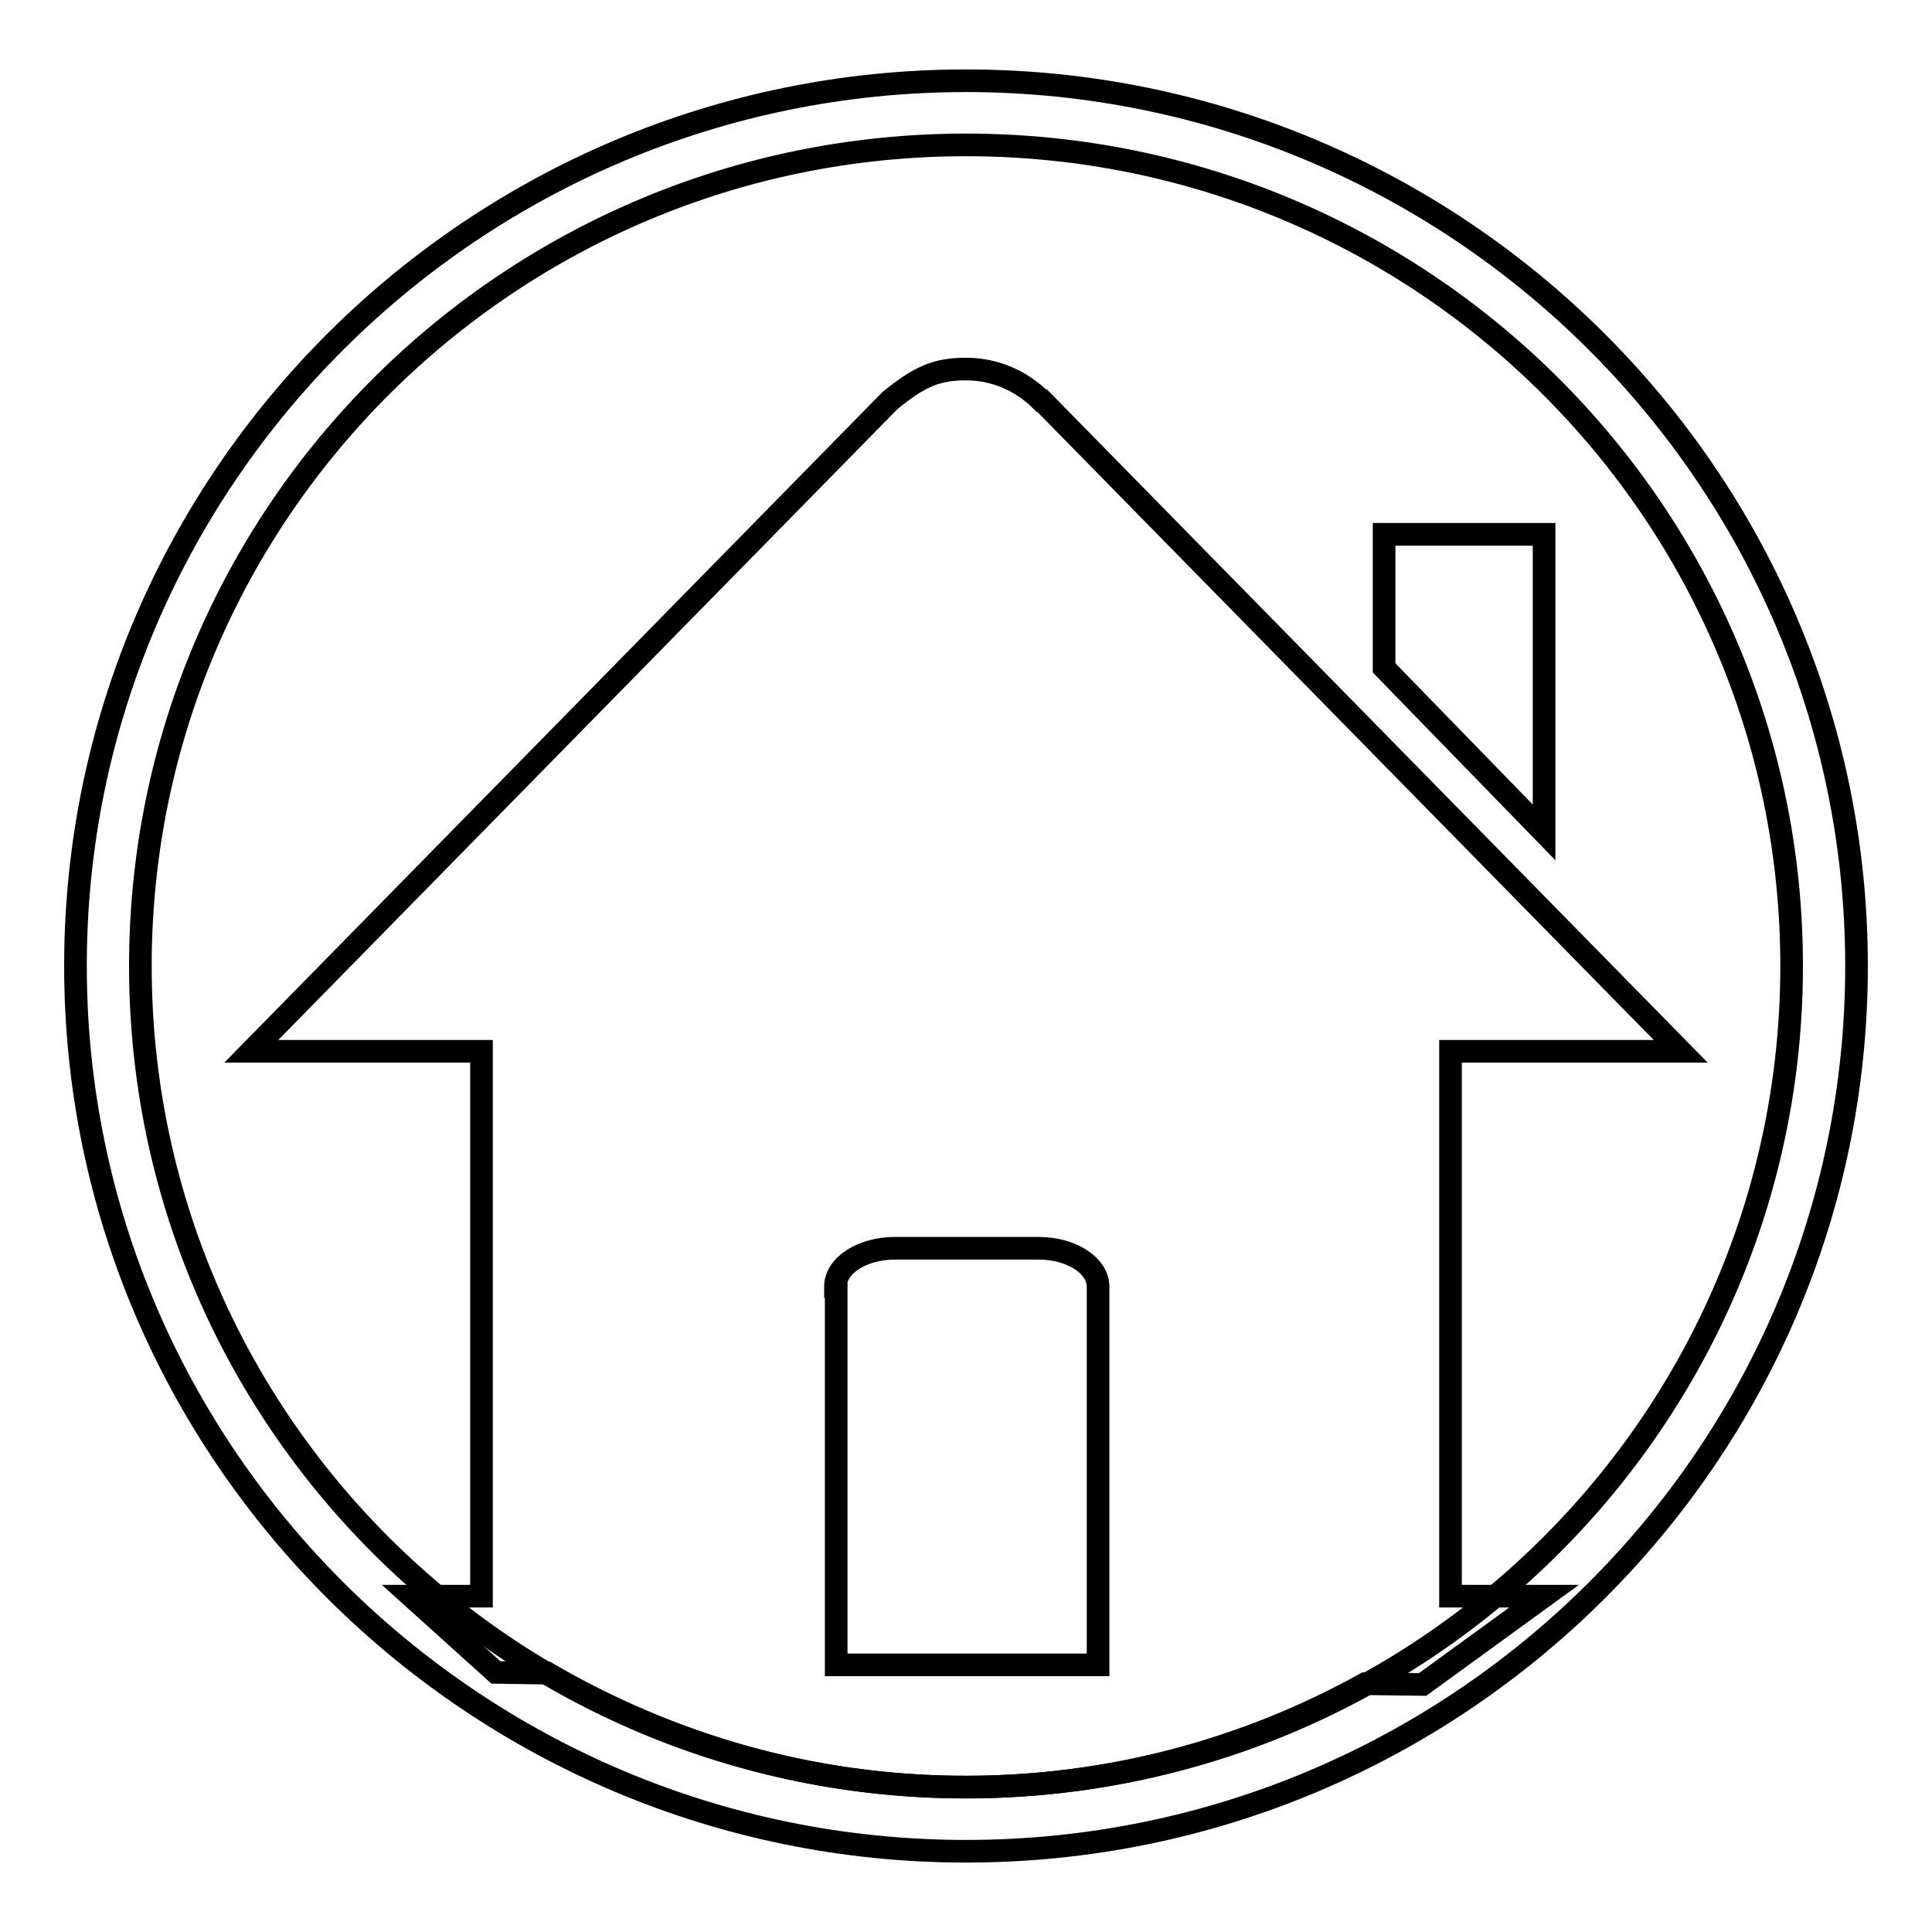
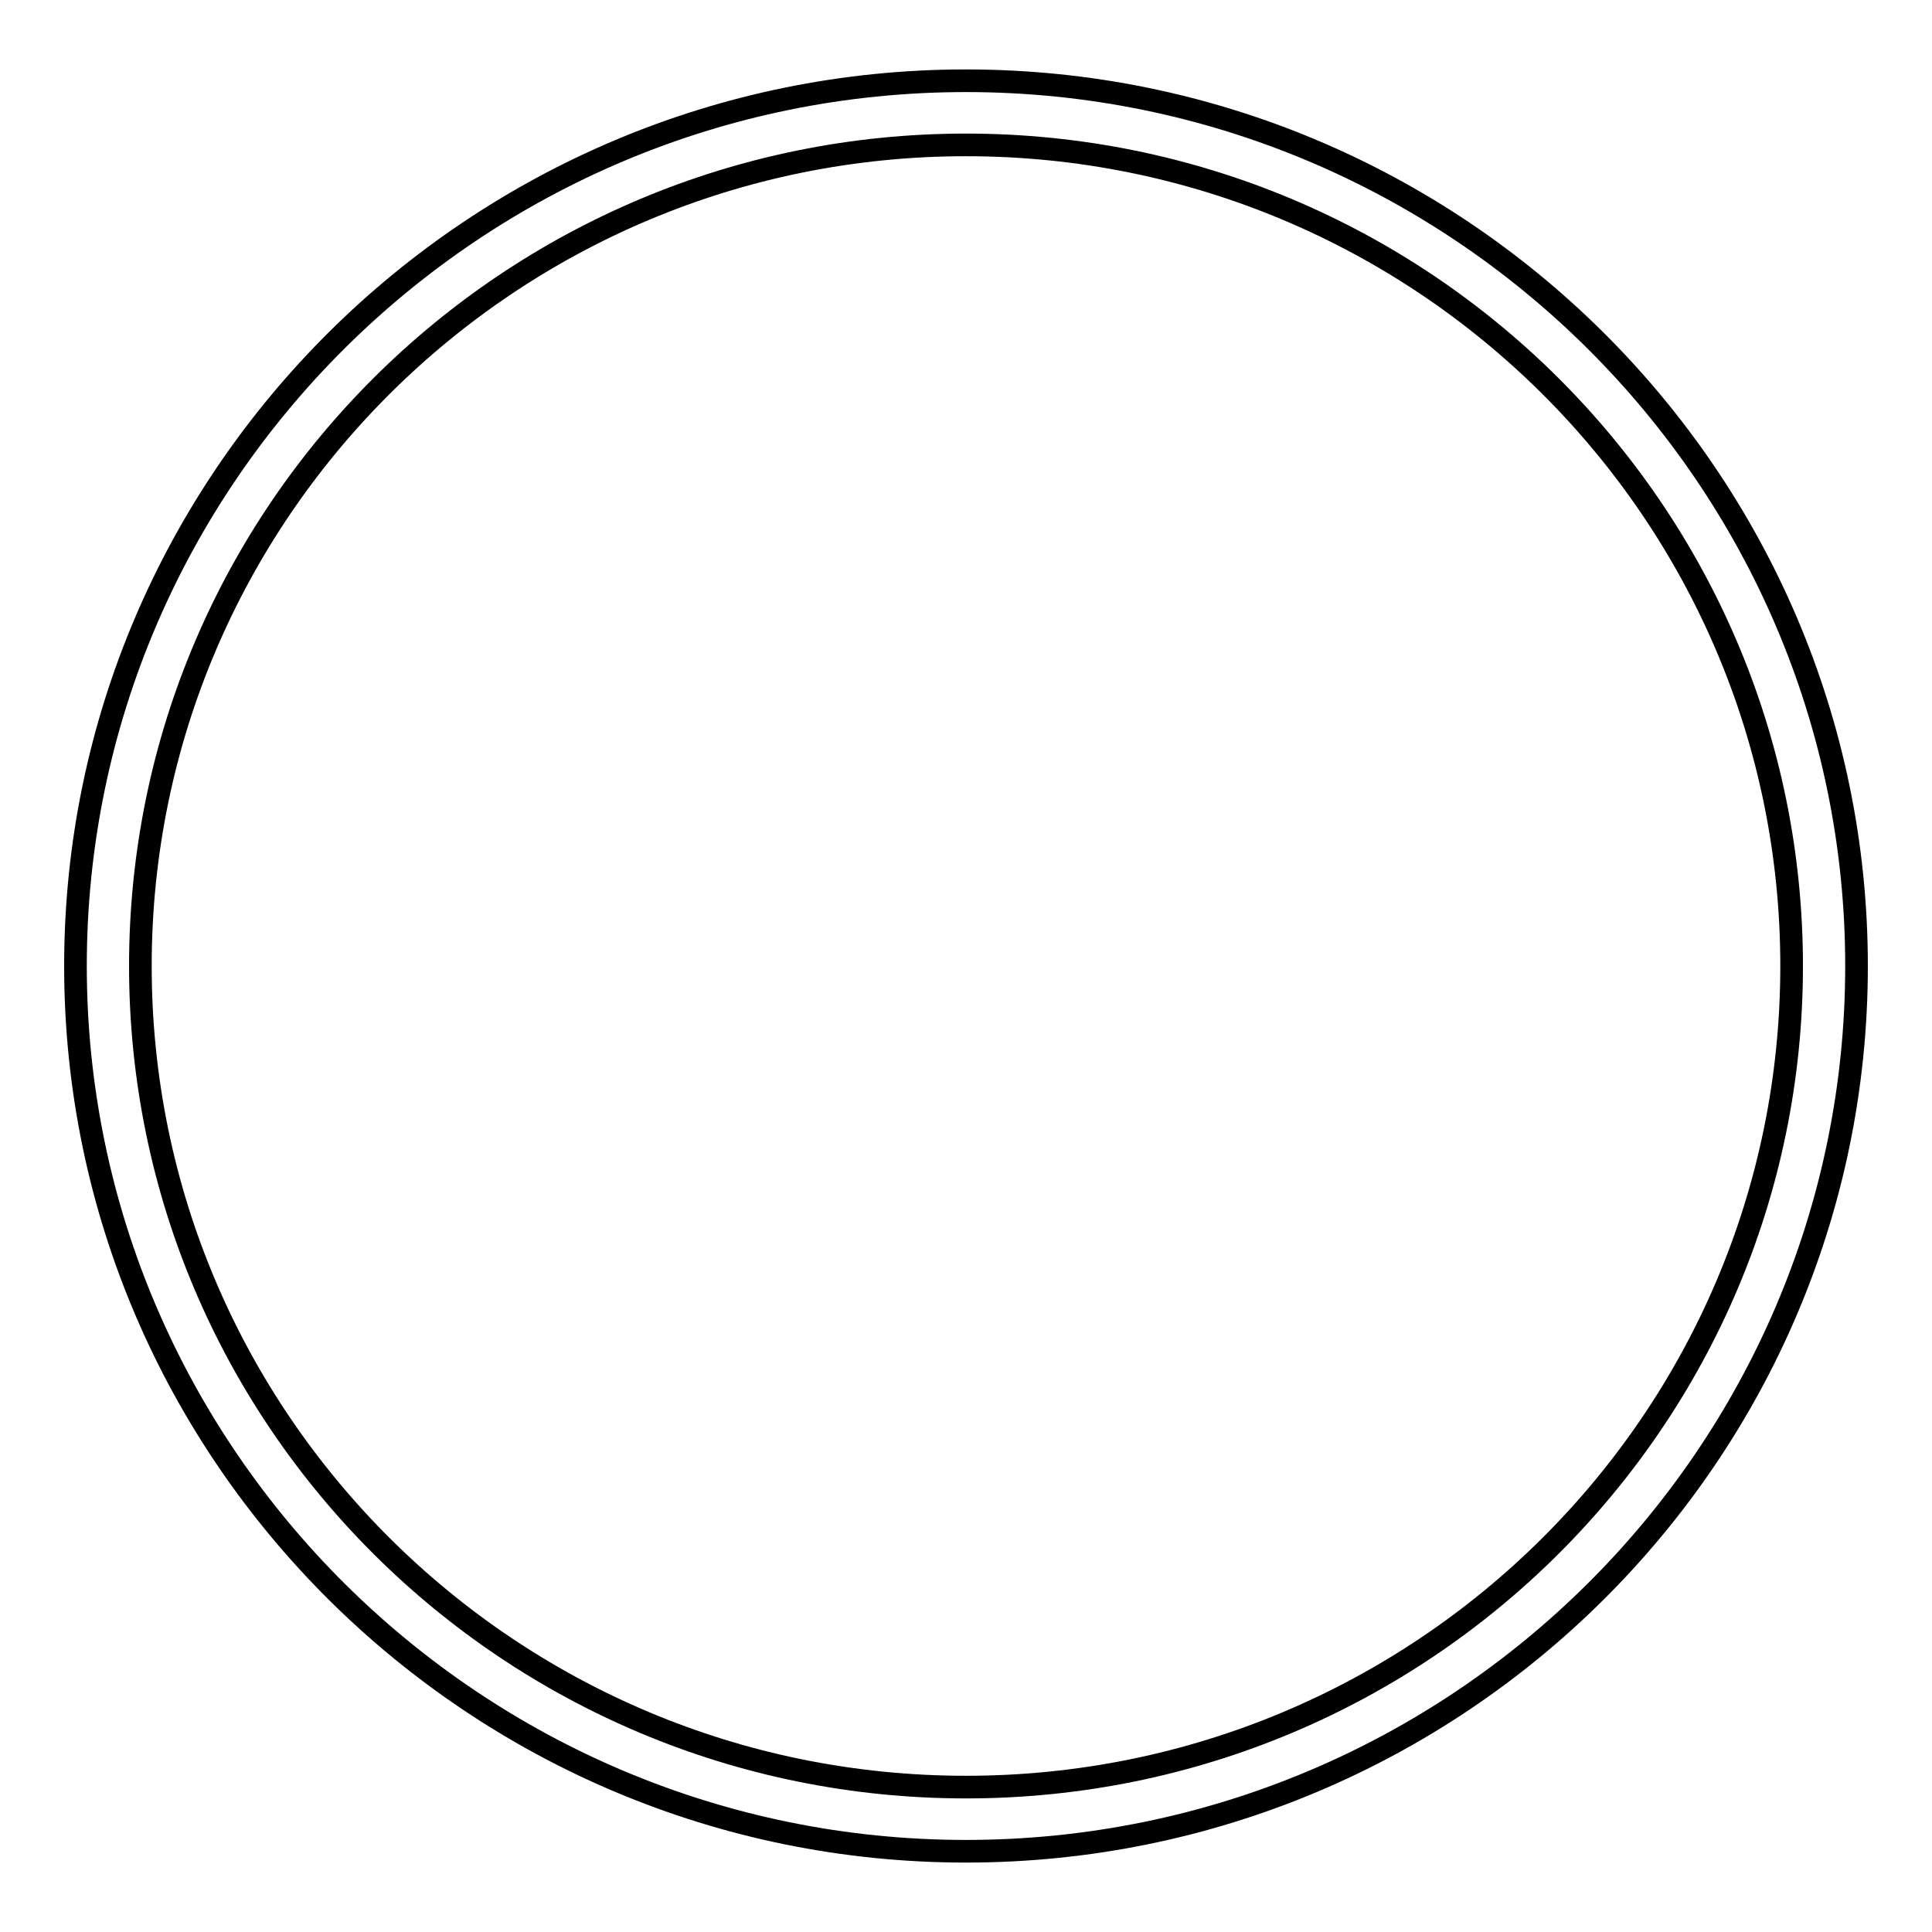
<svg xmlns="http://www.w3.org/2000/svg" version="1.1" x="0px" y="0px" viewBox="0 0 256 256" enable-background="new 0 0 256 256" xml:space="preserve">
  <g>
    <g>
      <path stroke-width="3" fill-opacity="0" stroke="#000000" d="M128,19.2c60.4,0,109.4,48.7,109.4,108.8c0,60.1-49,108.8-109.4,108.8c-60.4,0-109.4-48.7-109.4-108.8C18.6,67.9,67.6,19.2,128,19.2 M128,10.7C63,10.7,10,63.3,10,128c0,64.7,53,117.3,118,117.3c65.1,0,118-52.6,118-117.3C246,63.3,193,10.7,128,10.7L128,10.7z" />
-       <path stroke-width="3" fill-opacity="0" stroke="#000000" d="M204.6,70.8h-21.2v17.7l21.2,21.8V70.8z" />
-       <path stroke-width="3" fill-opacity="0" stroke="#000000" d="M192.2,139.3h30.5l-84.6-86.2H138c-2.6-2.6-6.1-4.2-10-4.2s-6.2,1-10.1,4.2l-84.6,86.2h30.5v72.2h-9.3l11.2,10.1l6.8,0.1c16.3,9.5,35.2,15.1,55.4,15.1c19.2,0,37.3-5,53-13.7l7.6,0.1l16.1-11.7h-12.4L192.2,139.3L192.2,139.3z M110.7,170.5c0-2.8,3.5-5.1,7.9-5.1h4.1h11h3.9c4.4,0,7.9,2.3,7.9,5.1v50.1H145h-33.7h-0.5V170.5z" />
    </g>
  </g>
</svg>